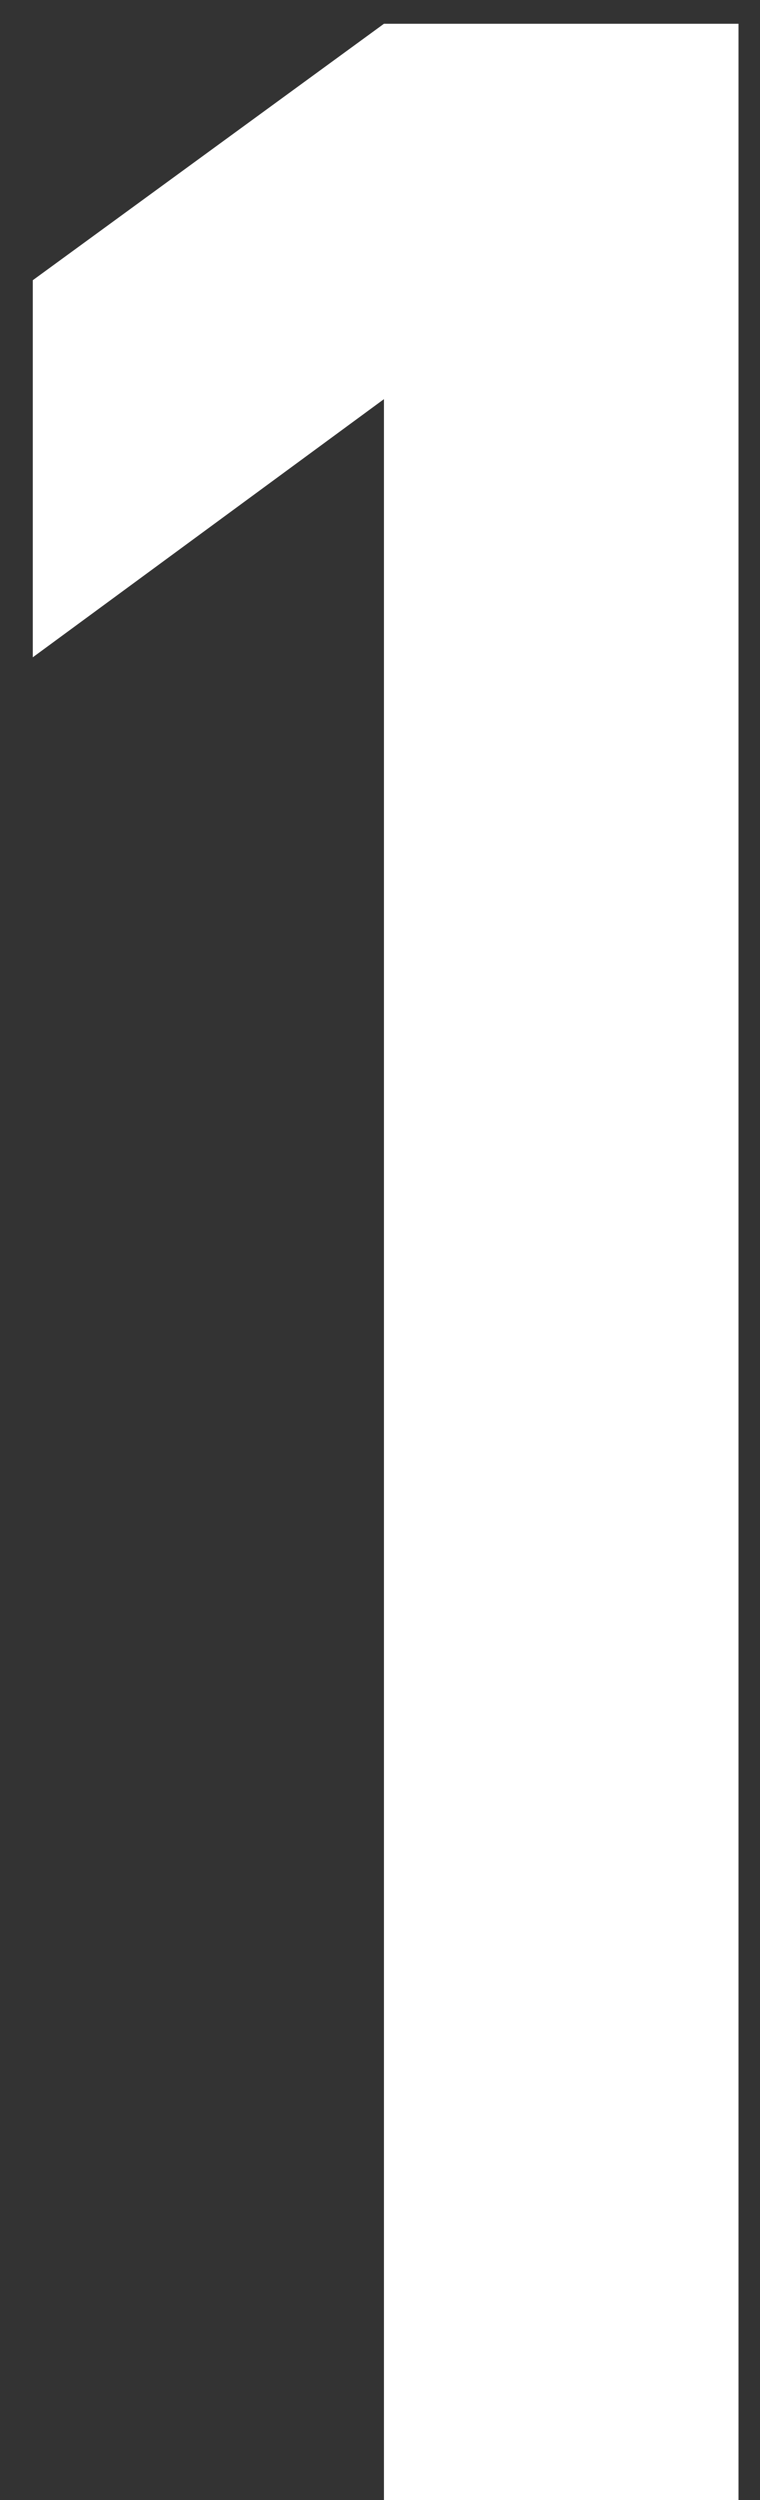
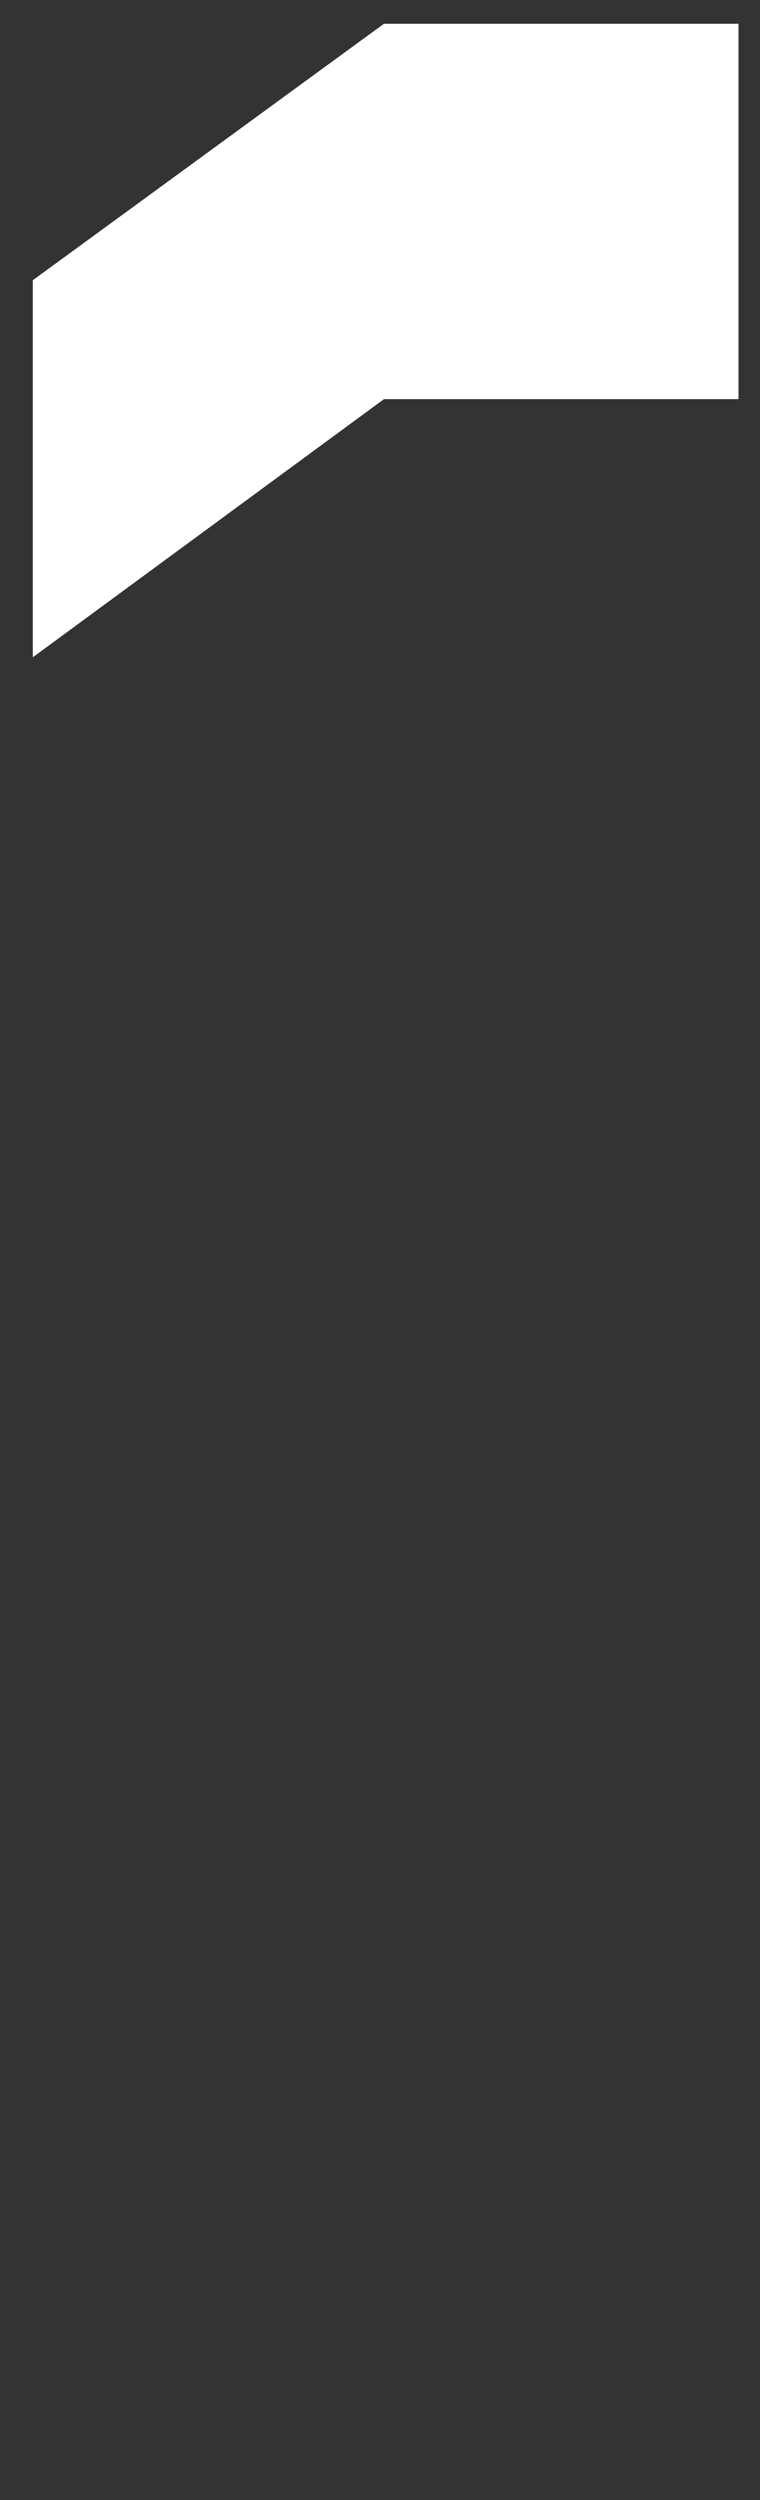
<svg xmlns="http://www.w3.org/2000/svg" width="21" height="69" viewBox="0 0 21 69" fill="none">
  <rect x="0" y="0" width="21" height="69" fill="#333333" stroke="none" />
-   <path d="M10.609 11.016L0.906 18.141V7.734L10.609 0.656H20.406V69H10.609V11.016Z" fill="white" />
+   <path d="M10.609 11.016L0.906 18.141V7.734L10.609 0.656H20.406V69V11.016Z" fill="white" />
</svg>